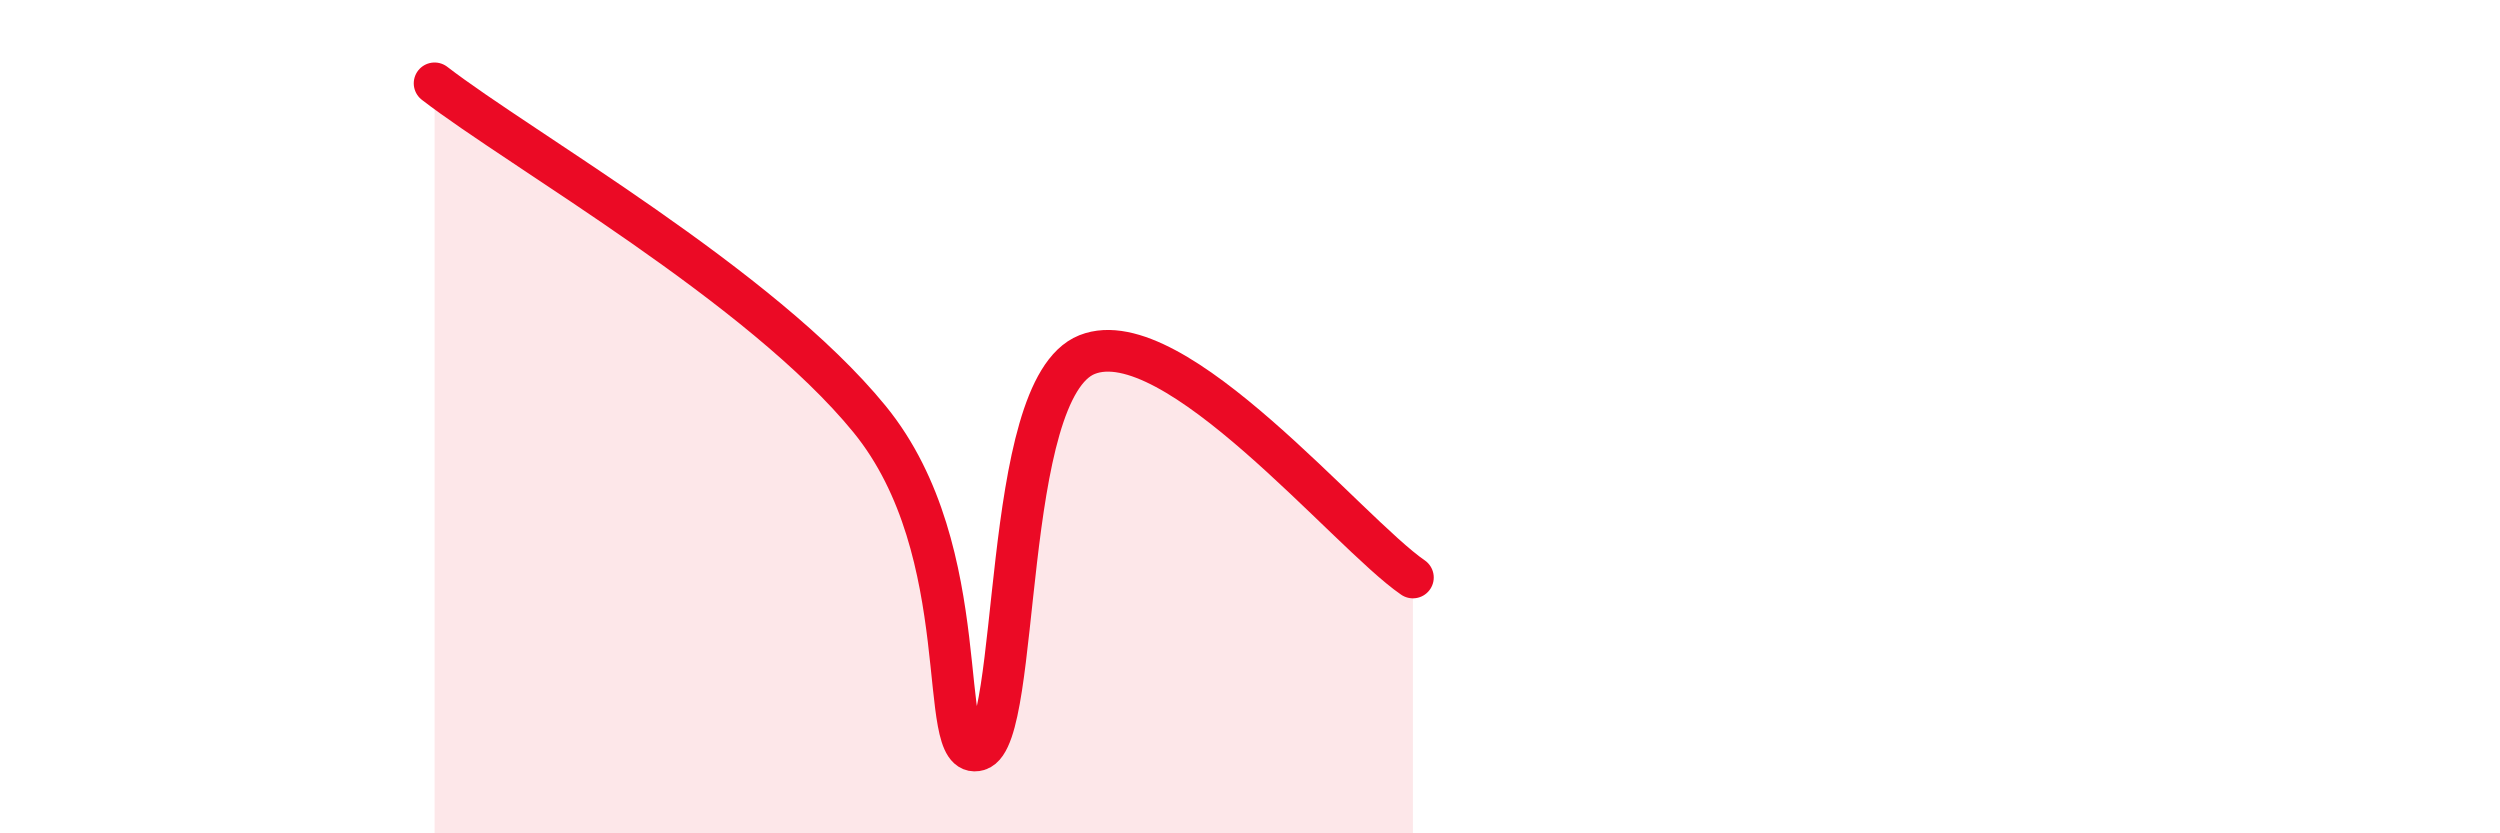
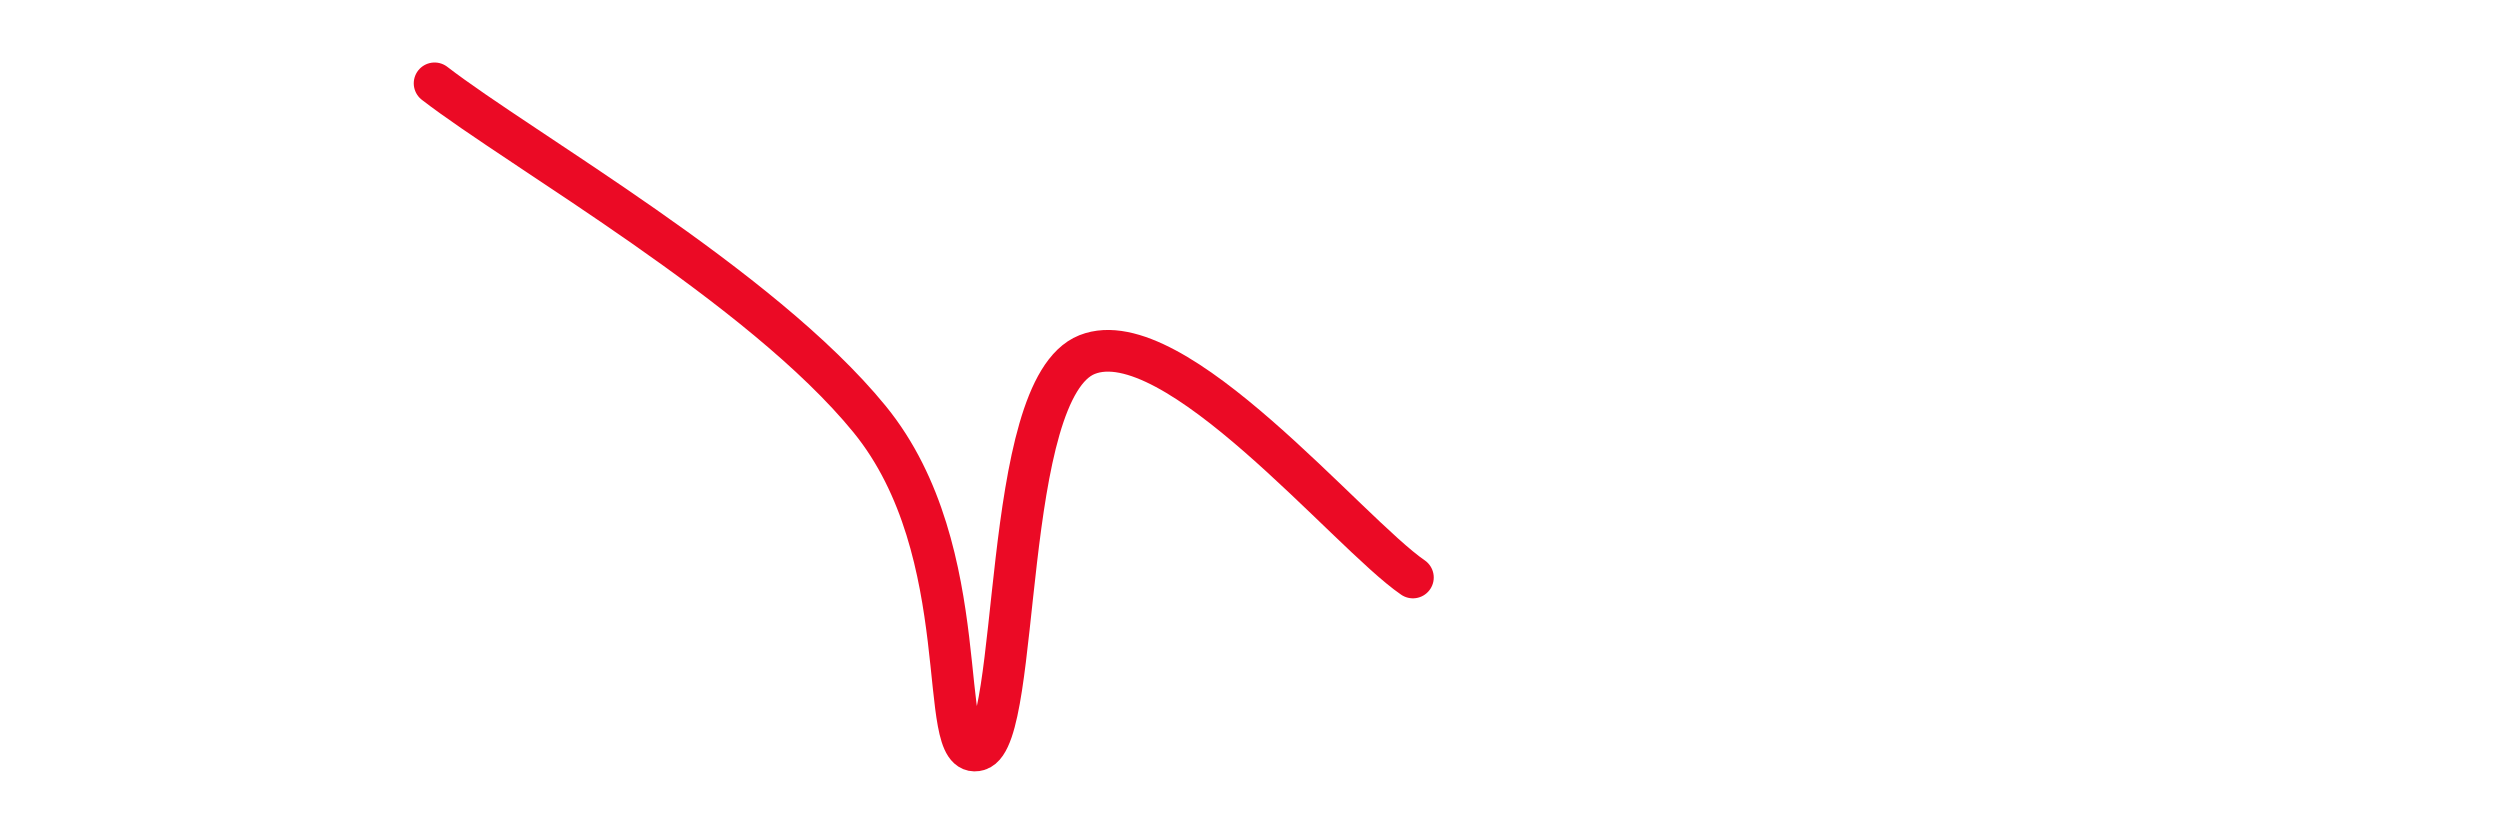
<svg xmlns="http://www.w3.org/2000/svg" width="60" height="20" viewBox="0 0 60 20">
-   <path d="M 10.43,2 C 12.52,3.61 18.26,6.86 20.87,10.06 C 23.48,13.26 22.44,18.31 23.48,18 C 24.52,17.69 24,9.34 26.09,8.51 C 28.18,7.68 32.35,12.79 33.91,13.86L33.91 20L10.43 20Z" fill="#EB0A25" opacity="0.1" stroke-linecap="round" stroke-linejoin="round" />
  <path d="M 10.43,2 C 12.52,3.61 18.26,6.86 20.87,10.06 C 23.48,13.26 22.44,18.31 23.48,18 C 24.52,17.69 24,9.34 26.09,8.51 C 28.18,7.68 32.35,12.79 33.91,13.86" stroke="#EB0A25" stroke-width="1" fill="none" stroke-linecap="round" stroke-linejoin="round" />
</svg>